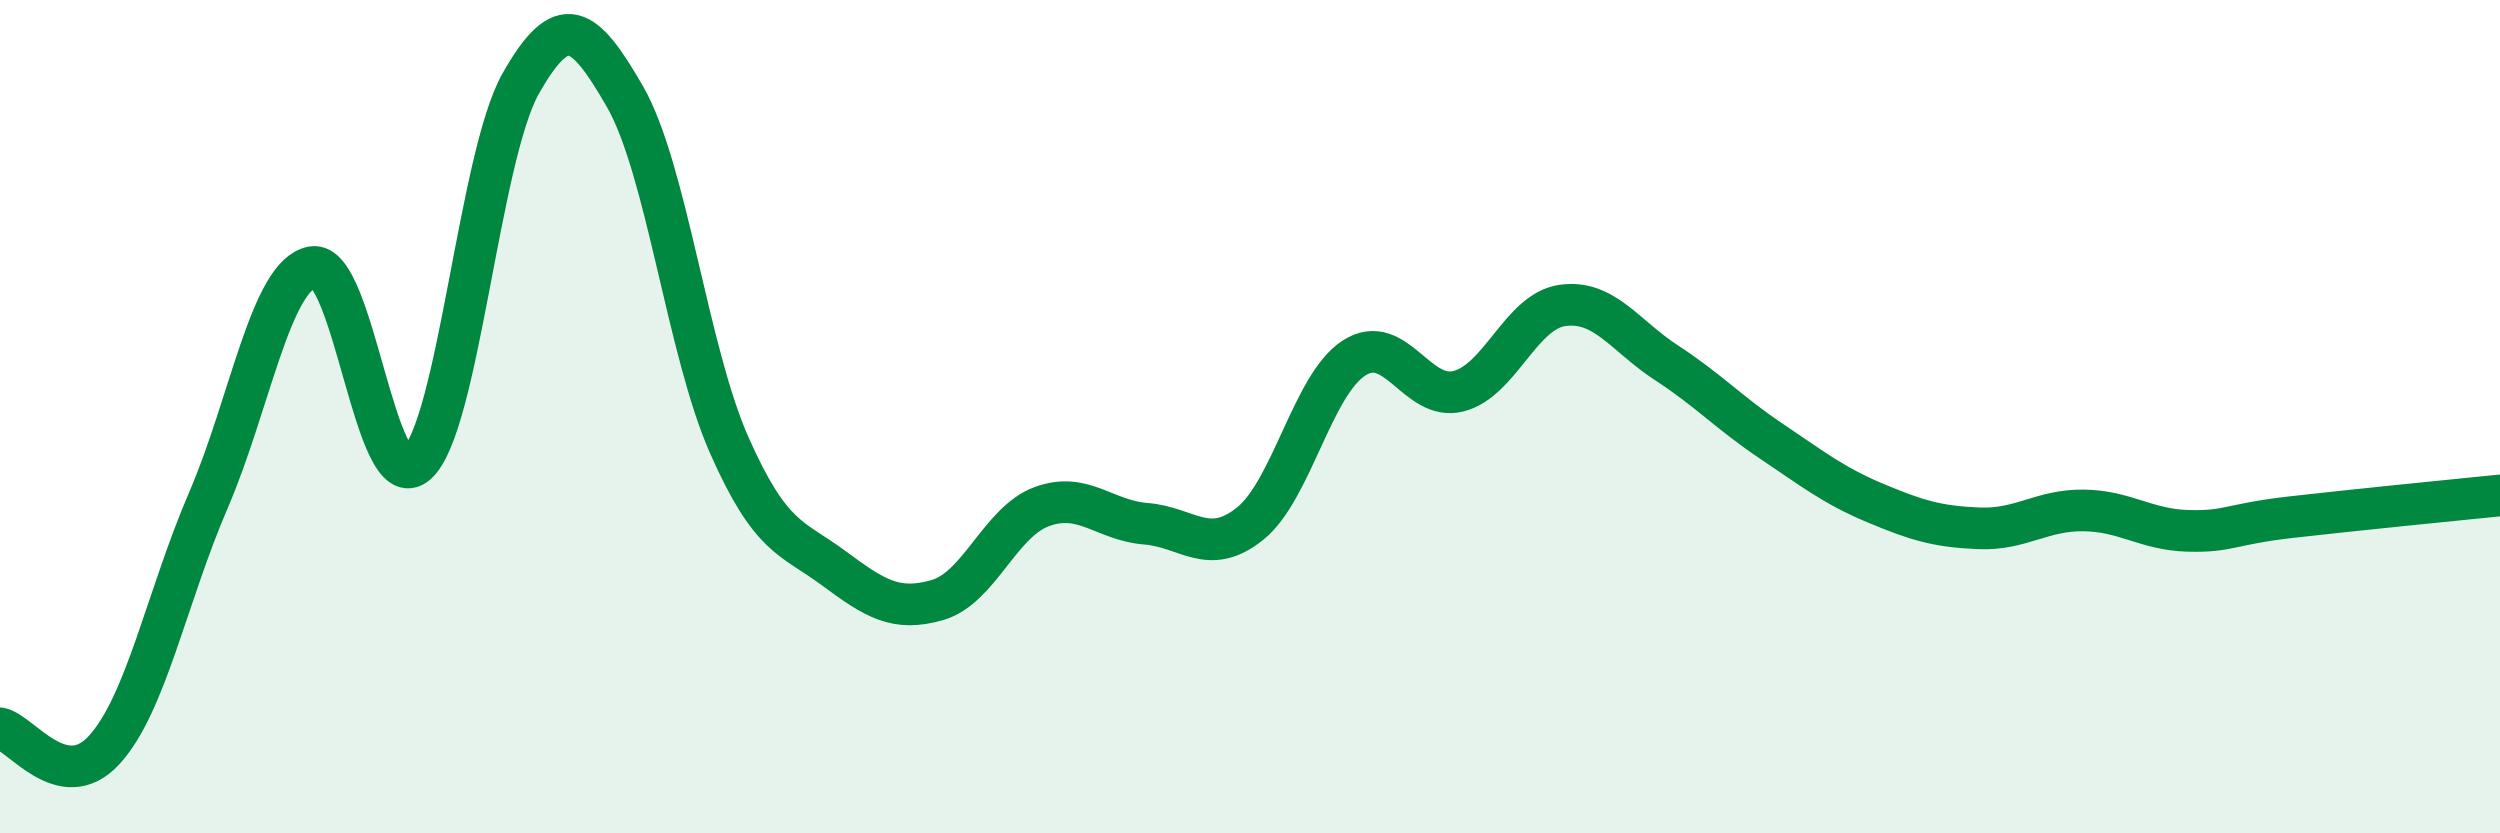
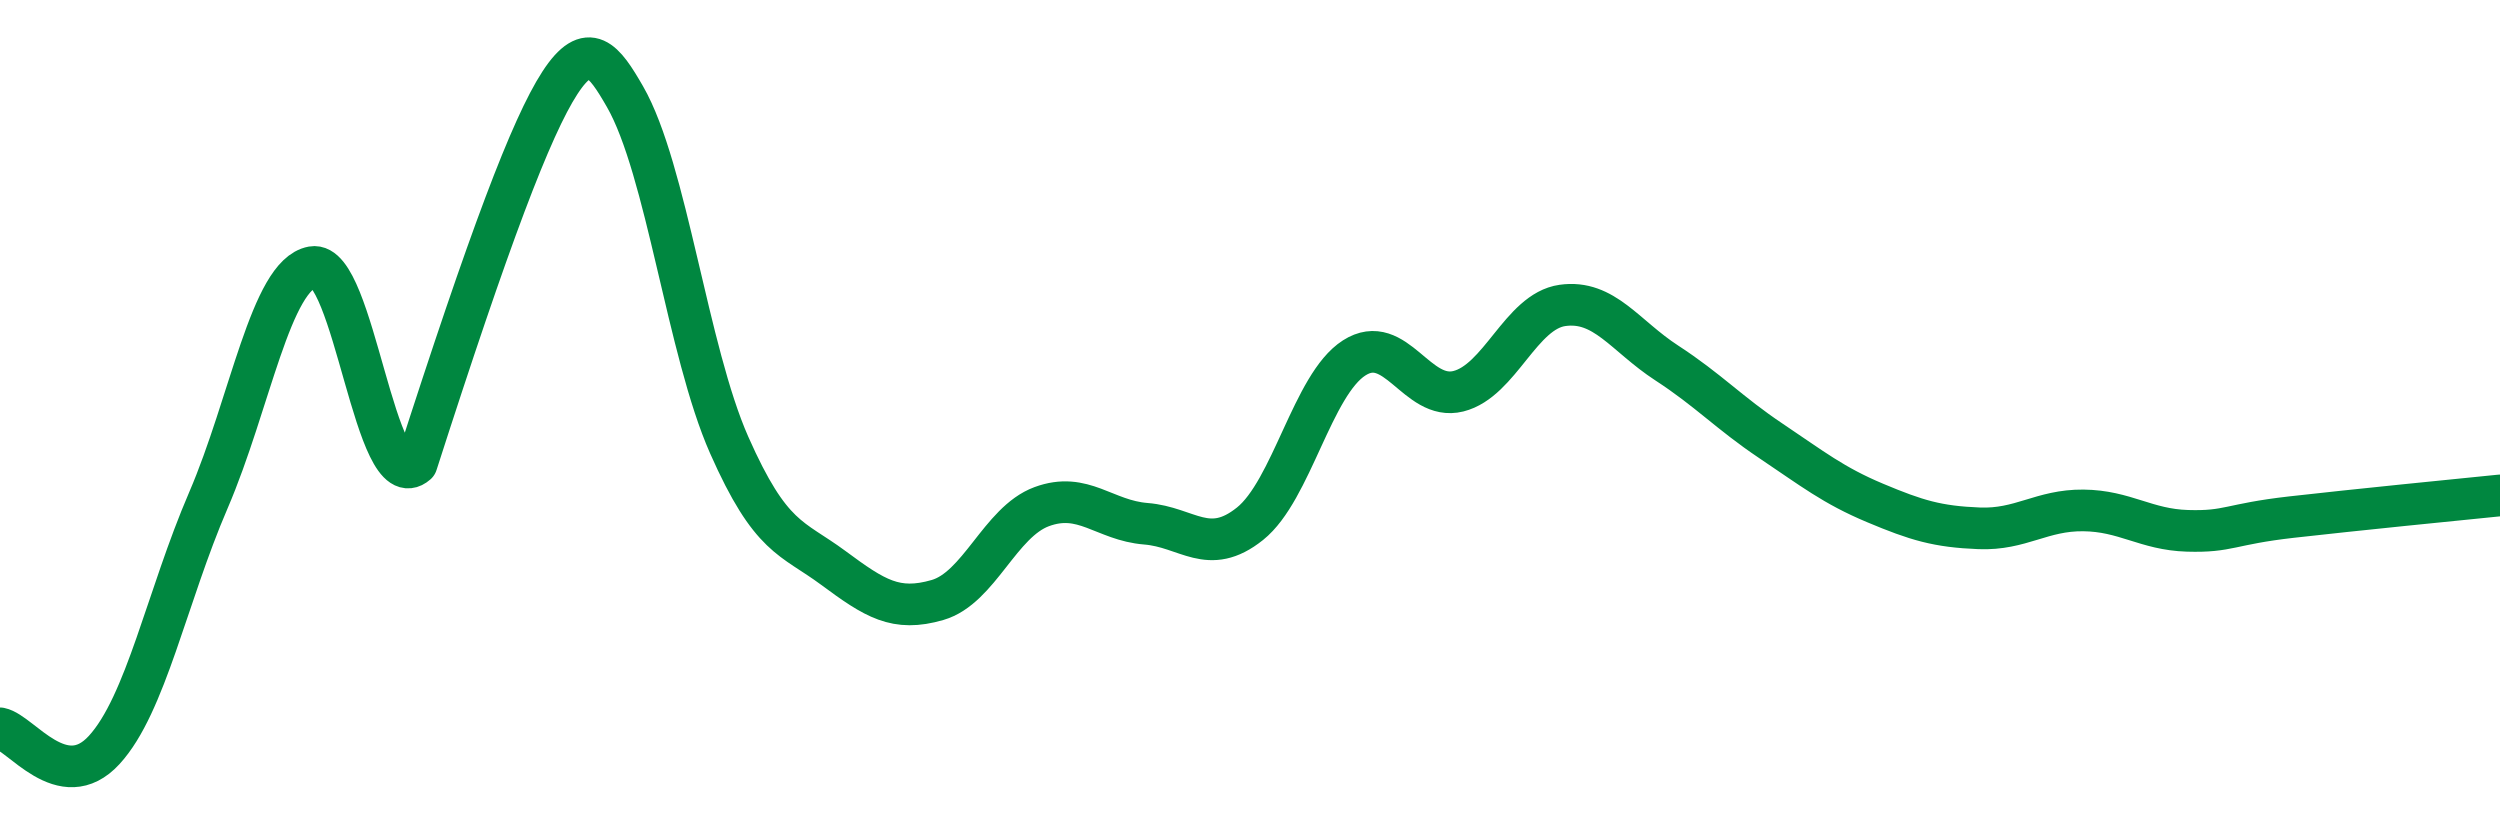
<svg xmlns="http://www.w3.org/2000/svg" width="60" height="20" viewBox="0 0 60 20">
-   <path d="M 0,17.48 C 0.5,17.58 1.5,19.09 2.5,18 C 3.5,16.91 4,14.33 5,12.01 C 6,9.69 6.5,6.59 7.5,6.41 C 8.5,6.23 9,12.01 10,11.13 C 11,10.25 11.5,3.76 12.5,2 C 13.5,0.24 14,0.58 15,2.32 C 16,4.06 16.5,8.42 17.5,10.68 C 18.5,12.94 19,12.89 20,13.63 C 21,14.37 21.5,14.69 22.5,14.4 C 23.5,14.11 24,12.53 25,12.16 C 26,11.79 26.5,12.49 27.5,12.57 C 28.5,12.65 29,13.37 30,12.57 C 31,11.77 31.5,9.23 32.5,8.59 C 33.5,7.95 34,9.64 35,9.39 C 36,9.14 36.5,7.47 37.5,7.33 C 38.5,7.19 39,8.06 40,8.71 C 41,9.36 41.5,9.91 42.5,10.58 C 43.5,11.25 44,11.65 45,12.07 C 46,12.49 46.5,12.64 47.5,12.68 C 48.5,12.72 49,12.24 50,12.25 C 51,12.26 51.5,12.71 52.5,12.74 C 53.5,12.77 53.5,12.58 55,12.41 C 56.5,12.24 59,11.99 60,11.89L60 20L0 20Z" fill="#008740" opacity="0.1" stroke-linecap="round" stroke-linejoin="round" />
-   <path d="M 0,17.48 C 0.5,17.58 1.5,19.09 2.5,18 C 3.5,16.91 4,14.33 5,12.01 C 6,9.69 6.5,6.59 7.5,6.41 C 8.5,6.23 9,12.01 10,11.13 C 11,10.25 11.5,3.76 12.5,2 C 13.5,0.24 14,0.58 15,2.32 C 16,4.06 16.5,8.42 17.5,10.68 C 18.5,12.94 19,12.89 20,13.63 C 21,14.37 21.5,14.69 22.5,14.4 C 23.5,14.11 24,12.53 25,12.16 C 26,11.79 26.5,12.49 27.5,12.57 C 28.5,12.65 29,13.37 30,12.57 C 31,11.77 31.5,9.23 32.5,8.59 C 33.5,7.95 34,9.64 35,9.39 C 36,9.14 36.5,7.47 37.5,7.33 C 38.5,7.19 39,8.06 40,8.71 C 41,9.36 41.5,9.91 42.5,10.58 C 43.5,11.25 44,11.65 45,12.07 C 46,12.49 46.5,12.64 47.5,12.68 C 48.5,12.72 49,12.24 50,12.25 C 51,12.26 51.5,12.71 52.5,12.74 C 53.5,12.77 53.5,12.58 55,12.41 C 56.5,12.24 59,11.99 60,11.89" stroke="#008740" stroke-width="1" fill="none" stroke-linecap="round" stroke-linejoin="round" />
+   <path d="M 0,17.48 C 0.5,17.58 1.5,19.09 2.5,18 C 3.5,16.91 4,14.33 5,12.01 C 6,9.69 6.5,6.59 7.5,6.41 C 8.5,6.23 9,12.01 10,11.13 C 13.5,0.24 14,0.58 15,2.32 C 16,4.06 16.5,8.42 17.5,10.68 C 18.5,12.94 19,12.89 20,13.63 C 21,14.37 21.5,14.69 22.5,14.4 C 23.5,14.11 24,12.53 25,12.16 C 26,11.79 26.5,12.49 27.5,12.57 C 28.5,12.65 29,13.37 30,12.57 C 31,11.77 31.5,9.23 32.5,8.59 C 33.5,7.95 34,9.64 35,9.39 C 36,9.14 36.5,7.47 37.5,7.33 C 38.5,7.19 39,8.06 40,8.71 C 41,9.36 41.5,9.91 42.5,10.58 C 43.5,11.25 44,11.65 45,12.07 C 46,12.49 46.5,12.64 47.5,12.68 C 48.5,12.72 49,12.24 50,12.25 C 51,12.26 51.5,12.71 52.5,12.74 C 53.5,12.77 53.5,12.58 55,12.41 C 56.5,12.24 59,11.99 60,11.89" stroke="#008740" stroke-width="1" fill="none" stroke-linecap="round" stroke-linejoin="round" />
</svg>